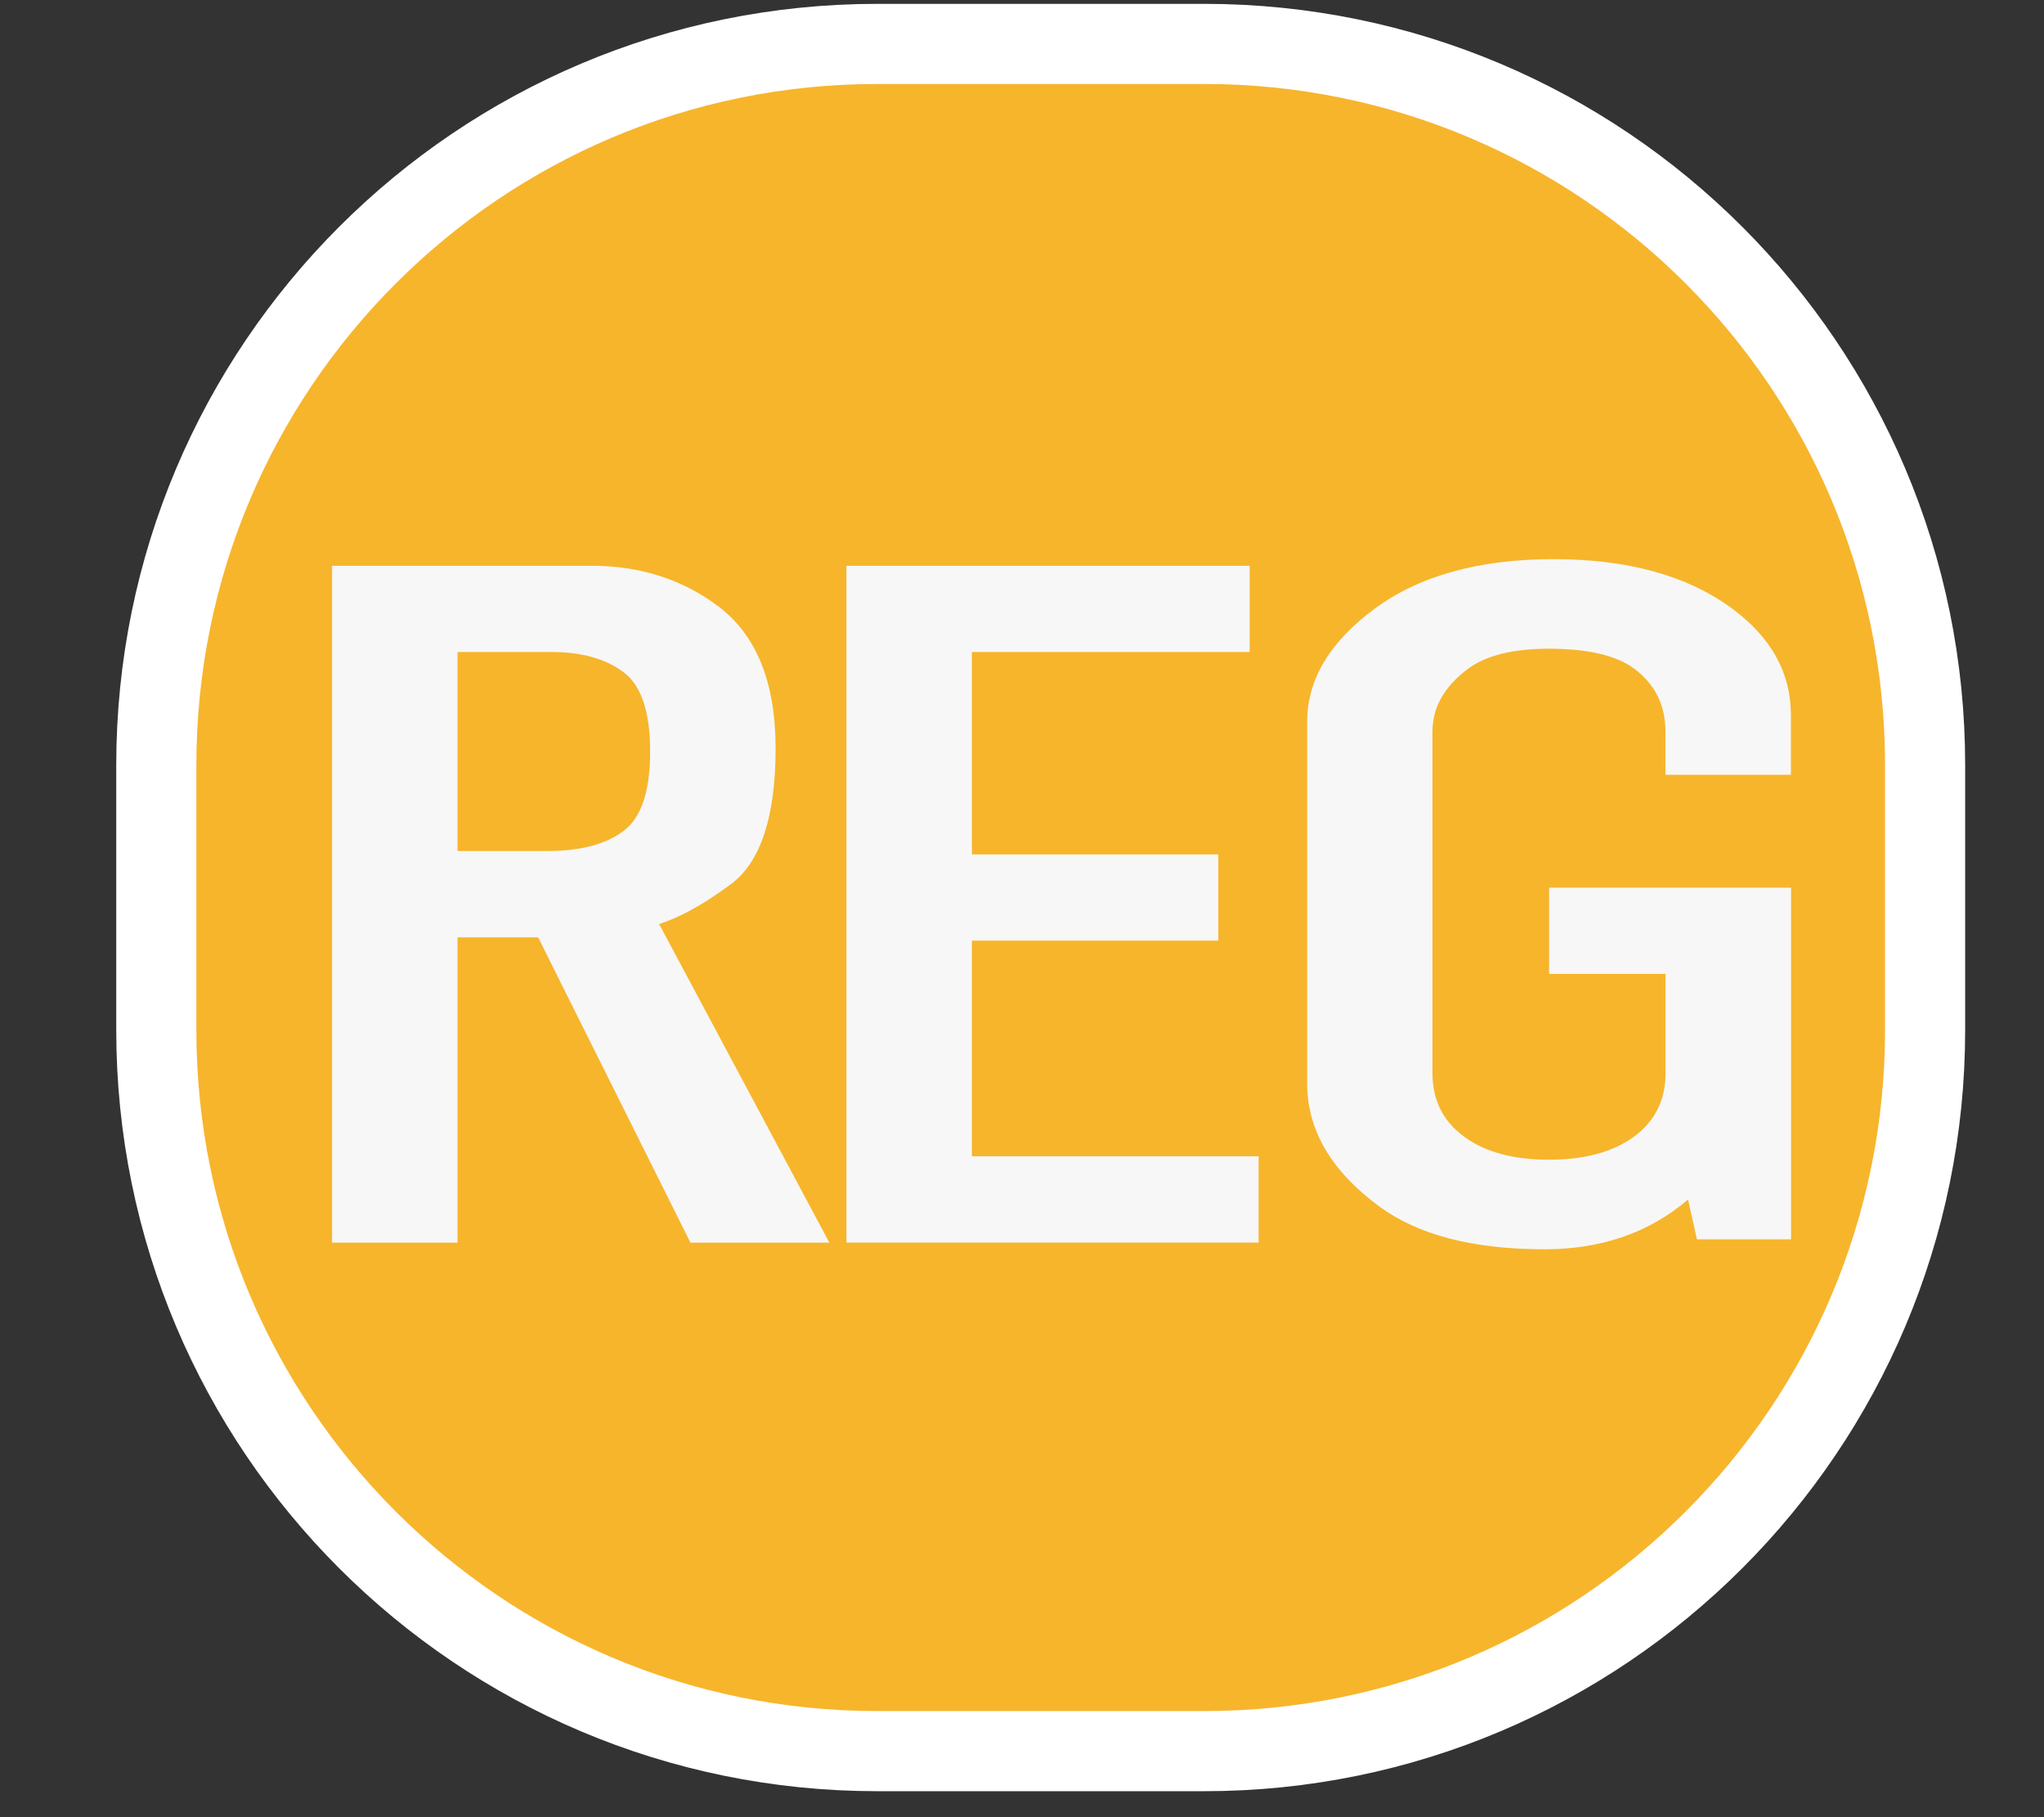
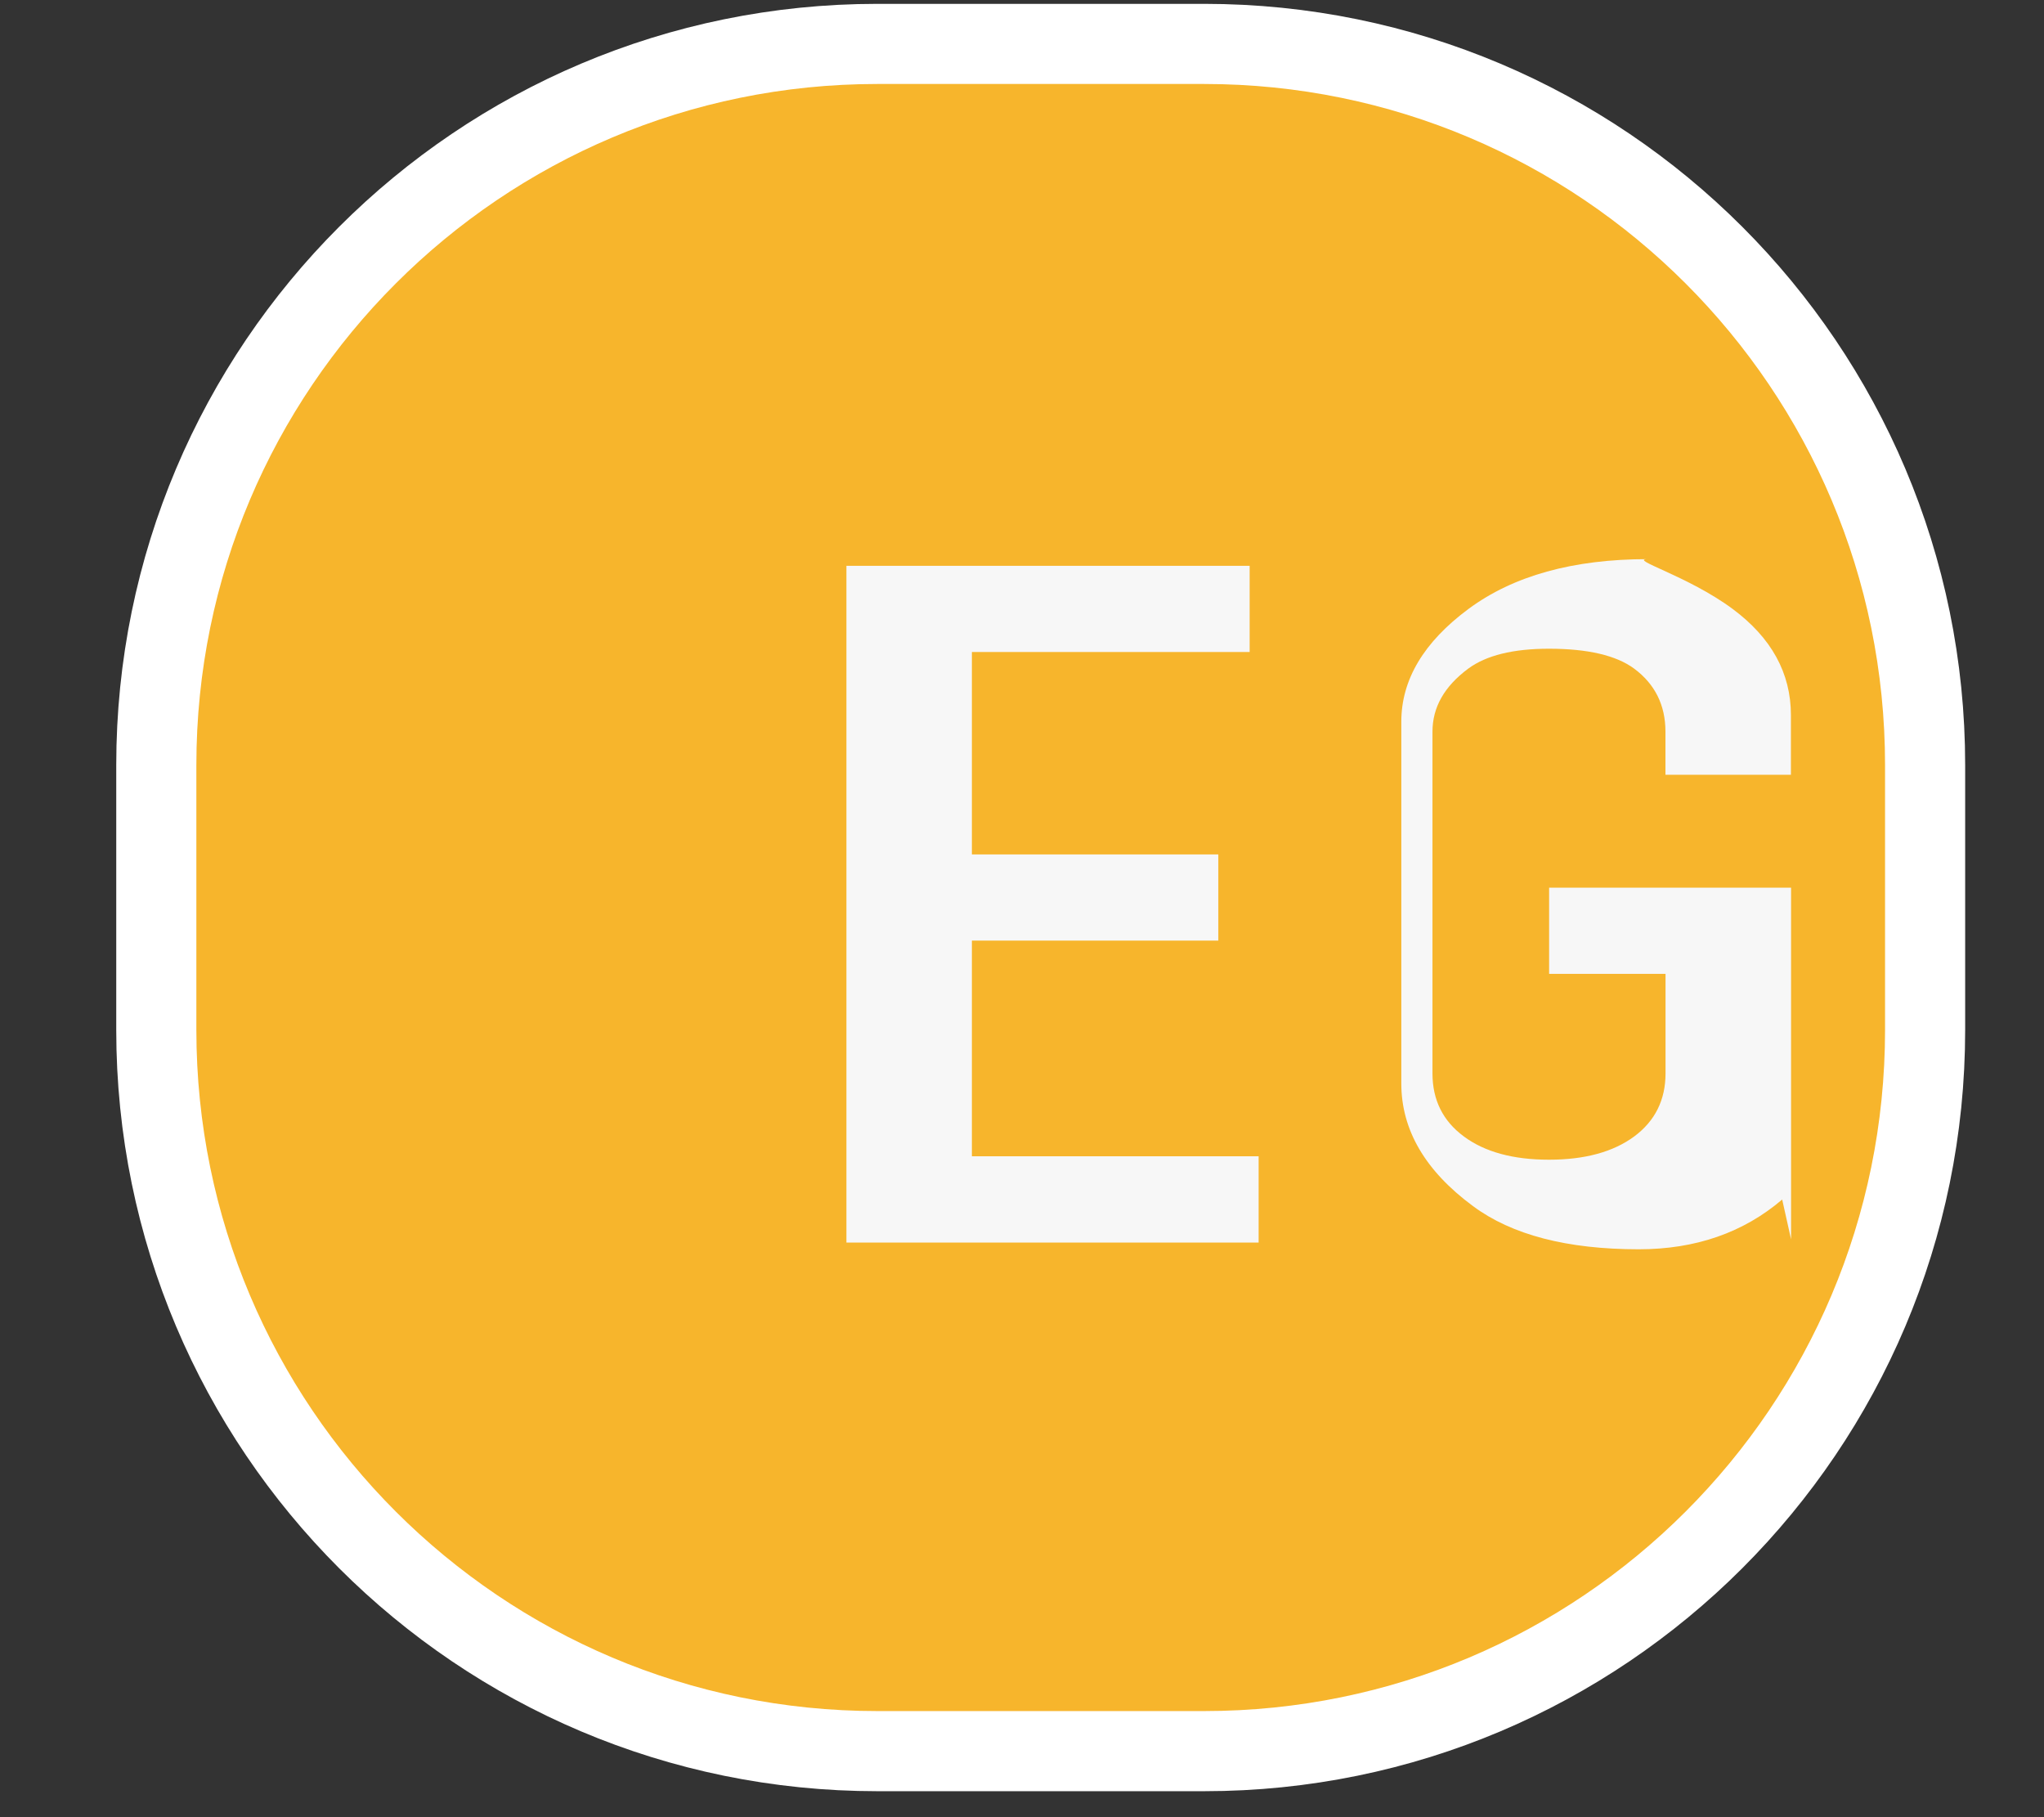
<svg xmlns="http://www.w3.org/2000/svg" version="1.1" x="0px" y="0px" width="25.513px" height="22.678px" viewBox="0 0 25.513 22.678" enable-background="new 0 0 25.513 22.678" xml:space="preserve">
  <rect x="0" y="0" width="25.513" height="22.678" fill="#333333" stroke="none" />
  <g id="レイヤー_2" display="none">
</g>
  <g id="レイヤー_1">
    <g>
      <g>
        <path fill="#F7B52C" d="M1.951,12.854c0,4.971,4.029,9,9,9h4.078c4.971,0,9-4.029,9-9V9.548c0-4.971-4.029-9-9-9h-4.078     c-4.971,0-9,4.029-9,9V12.854z" />
        <path fill="none" stroke="#FFFFFF" stroke-miterlimit="10" d="M1.951,12.854c0,4.971,4.029,9,9,9h4.078c4.971,0,9-4.029,9-9     V9.548c0-4.971-4.029-9-9-9h-4.078c-4.971,0-9,4.029-9,9V12.854z" />
      </g>
      <g>
-         <path fill="#F7F7F7" d="M8.954,7.558c0.484,0.358,0.727,0.952,0.727,1.78c0,0.855-0.187,1.422-0.559,1.697     c-0.336,0.249-0.635,0.414-0.895,0.497l2.125,3.976H8.618l-1.901-3.81H5.711v3.81H4.145V7.061h3.244     C7.984,7.061,8.507,7.227,8.954,7.558z M5.711,10.621h1.118c0.41,0,0.727-0.082,0.95-0.248c0.225-0.166,0.336-0.497,0.336-0.994     c0-0.496-0.111-0.828-0.336-0.993C7.556,8.22,7.257,8.137,6.885,8.137H5.711V10.621z" />
        <path fill="#F7F7F7" d="M15.599,8.137h-3.468v2.526h3.076v1.076h-3.076v2.691h3.579v1.077h-5.145V7.061h5.033V8.137z" />
-         <path fill="#F7F7F7" d="M21.626,7.599c0.484,0.359,0.728,0.801,0.728,1.325v0.745h-1.566V9.131c0-0.331-0.131-0.594-0.391-0.787     c-0.224-0.165-0.579-0.248-1.063-0.248c-0.448,0-0.783,0.083-1.007,0.248c-0.299,0.222-0.447,0.483-0.447,0.787v4.265     c0,0.331,0.13,0.594,0.392,0.787c0.26,0.193,0.614,0.29,1.063,0.29c0.447,0,0.801-0.097,1.063-0.29     c0.26-0.193,0.391-0.456,0.391-0.787v-1.242h-1.453v-1.076h3.02v4.389h-1.175l-0.111-0.497c-0.485,0.414-1.082,0.621-1.79,0.621     c-0.895,0-1.585-0.18-2.068-0.538c-0.598-0.441-0.896-0.952-0.896-1.532V9.007c0-0.524,0.28-0.994,0.839-1.408     c0.56-0.414,1.305-0.621,2.237-0.621C20.321,6.978,21.067,7.185,21.626,7.599z" />
+         <path fill="#F7F7F7" d="M21.626,7.599c0.484,0.359,0.728,0.801,0.728,1.325v0.745h-1.566V9.131c0-0.331-0.131-0.594-0.391-0.787     c-0.224-0.165-0.579-0.248-1.063-0.248c-0.448,0-0.783,0.083-1.007,0.248c-0.299,0.222-0.447,0.483-0.447,0.787v4.265     c0,0.331,0.13,0.594,0.392,0.787c0.26,0.193,0.614,0.29,1.063,0.29c0.447,0,0.801-0.097,1.063-0.29     c0.26-0.193,0.391-0.456,0.391-0.787v-1.242h-1.453v-1.076h3.02v4.389l-0.111-0.497c-0.485,0.414-1.082,0.621-1.79,0.621     c-0.895,0-1.585-0.18-2.068-0.538c-0.598-0.441-0.896-0.952-0.896-1.532V9.007c0-0.524,0.28-0.994,0.839-1.408     c0.56-0.414,1.305-0.621,2.237-0.621C20.321,6.978,21.067,7.185,21.626,7.599z" />
      </g>
    </g>
  </g>
  <g id="レイヤー_3">
</g>
</svg>